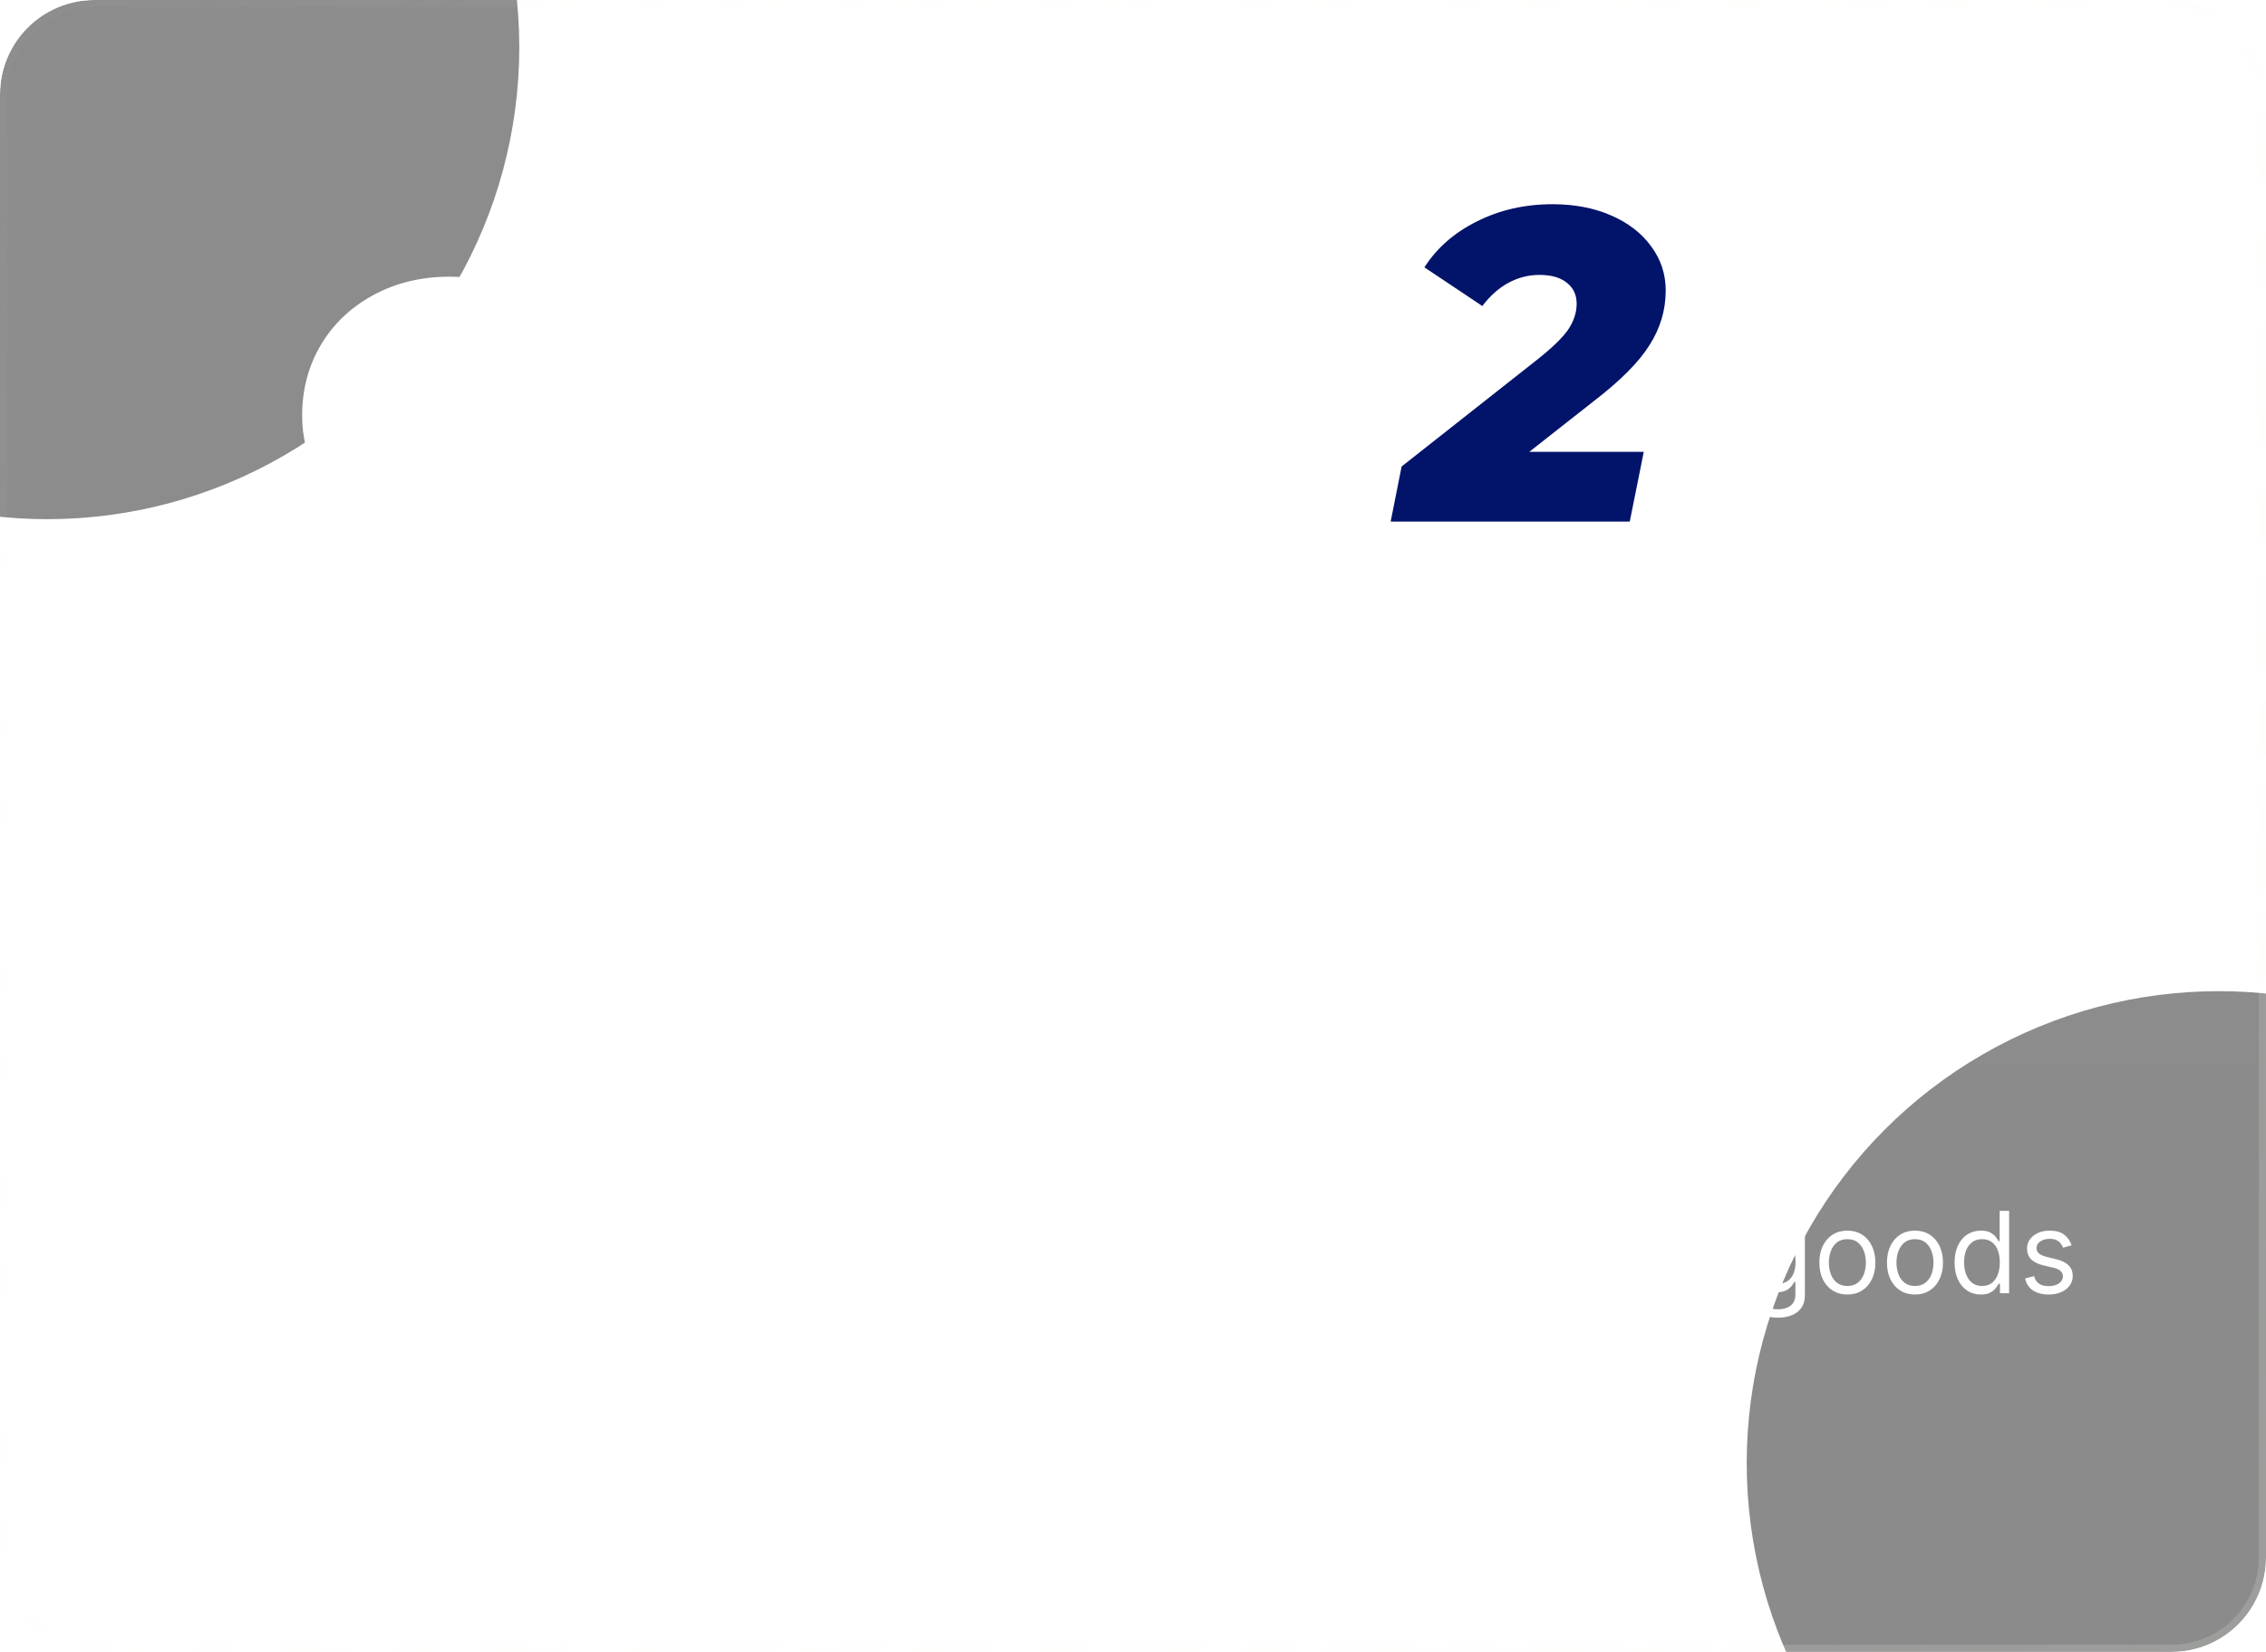
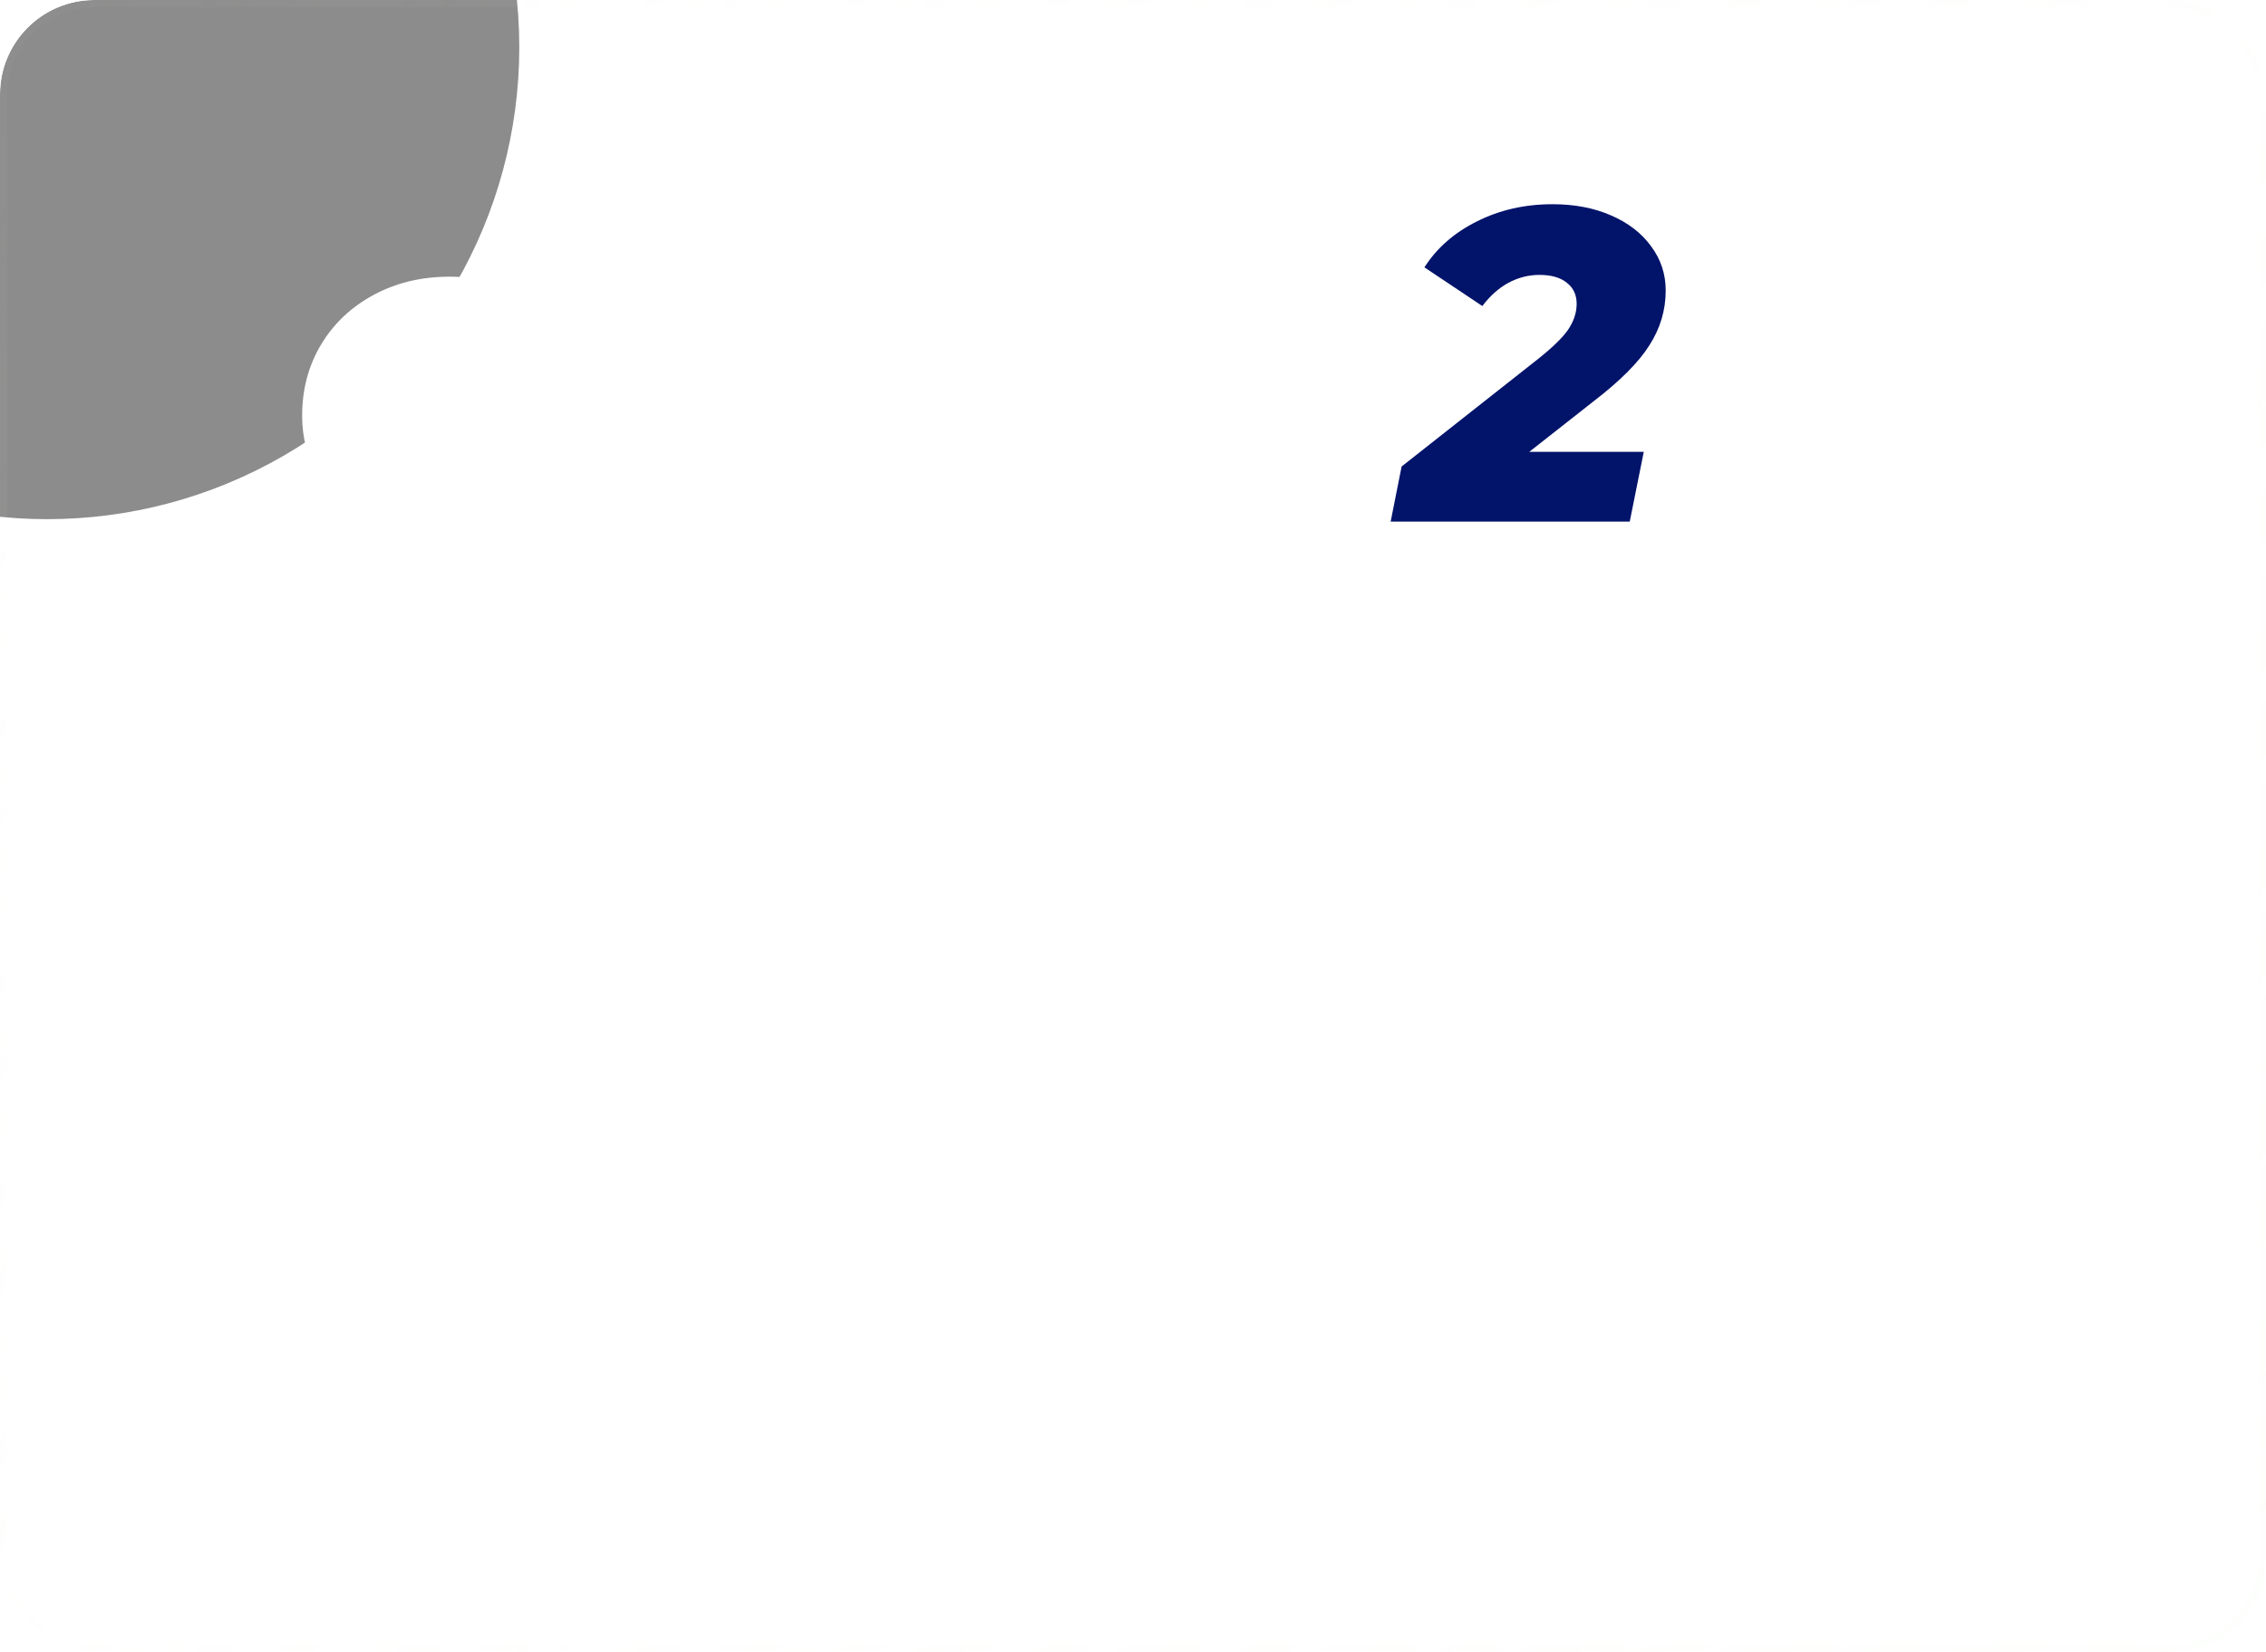
<svg xmlns="http://www.w3.org/2000/svg" width="240" height="175" viewBox="0 0 240 175" fill="none">
  <g clip-path="url(#clip0_743_167)">
    <g filter="url(#filter0_f_743_167)">
-       <circle cx="235" cy="155" r="50" fill="#8B8B8B" />
-     </g>
+       </g>
    <g filter="url(#filter1_f_743_167)">
      <circle cx="5" cy="5" r="50" fill="#8B8B8B" />
    </g>
    <g opacity="0.4" filter="url(#filter2_b_743_167)">
      <rect width="240" height="175" rx="10" fill="url(#paint0_linear_743_167)" />
      <rect x="0.381" y="0.381" width="239.238" height="174.238" rx="9.619" stroke="url(#paint1_linear_743_167)" stroke-width="0.762" />
    </g>
    <g clip-path="url(#clip1_743_167)">
      <path d="M45.288 55.684C42.625 55.684 40.286 55.213 38.273 54.272C36.29 53.298 34.741 51.932 33.626 50.174C32.542 48.416 32 46.375 32 44.052C32 41.258 32.666 38.746 33.998 36.517C35.33 34.287 37.188 32.529 39.574 31.242C41.959 29.955 44.638 29.311 47.612 29.311C50.461 29.311 52.924 29.923 54.999 31.148C57.075 32.341 58.592 34.036 59.553 36.234L52.026 39.86C51.096 37.6 49.47 36.469 47.147 36.469C45.35 36.469 43.864 37.129 42.687 38.447C41.54 39.766 40.967 41.462 40.967 43.534C40.967 45.041 41.386 46.25 42.222 47.16C43.089 48.039 44.313 48.479 45.892 48.479C47.069 48.479 48.107 48.212 49.005 47.678C49.904 47.144 50.678 46.297 51.329 45.135L57.787 49.091C56.579 51.163 54.875 52.78 52.676 53.942C50.508 55.103 48.045 55.684 45.288 55.684Z" fill="white" />
      <path d="M90.53 29.735L85.512 55.261H77.148L77.659 52.859C75.646 54.742 73.214 55.684 70.365 55.684C68.506 55.684 66.756 55.229 65.114 54.319C63.504 53.377 62.203 52.027 61.211 50.268C60.22 48.51 59.725 46.438 59.725 44.052C59.725 41.289 60.329 38.793 61.537 36.564C62.776 34.303 64.433 32.529 66.508 31.242C68.615 29.955 70.907 29.311 73.385 29.311C77.04 29.311 79.611 30.473 81.098 32.796L81.702 29.735H90.53ZM73.431 48.479C75.197 48.479 76.637 47.819 77.752 46.501C78.867 45.182 79.425 43.471 79.425 41.367C79.425 39.86 78.991 38.667 78.124 37.788C77.288 36.909 76.126 36.469 74.639 36.469C72.874 36.469 71.433 37.129 70.318 38.447C69.203 39.766 68.645 41.493 68.645 43.628C68.645 45.135 69.064 46.328 69.9 47.207C70.767 48.055 71.944 48.479 73.431 48.479Z" fill="white" />
      <path d="M101.046 55.684C98.877 55.684 96.787 55.449 94.773 54.978C92.791 54.507 91.242 53.91 90.127 53.188L93.333 46.925C94.479 47.647 95.842 48.228 97.422 48.667C99.001 49.075 100.55 49.279 102.068 49.279C104.763 49.279 106.11 48.667 106.11 47.443C106.11 46.94 105.785 46.579 105.134 46.359C104.515 46.108 103.508 45.873 102.114 45.653C100.256 45.308 98.723 44.947 97.515 44.57C96.338 44.162 95.3 43.487 94.402 42.545C93.503 41.603 93.054 40.284 93.054 38.589C93.054 35.638 94.293 33.361 96.771 31.76C99.28 30.127 102.517 29.311 106.482 29.311C108.278 29.311 110.013 29.499 111.686 29.876C113.358 30.222 114.814 30.708 116.053 31.336L112.94 37.6C110.834 36.312 108.34 35.669 105.46 35.669C104.097 35.669 103.075 35.857 102.393 36.234C101.743 36.579 101.417 37.035 101.417 37.6C101.417 38.102 101.727 38.479 102.347 38.73C102.997 38.95 104.05 39.201 105.506 39.484C107.303 39.798 108.79 40.159 109.967 40.567C111.175 40.975 112.212 41.65 113.08 42.592C113.978 43.534 114.427 44.821 114.427 46.454C114.427 49.405 113.173 51.681 110.664 53.282C108.155 54.884 104.949 55.684 101.046 55.684Z" fill="white" />
      <path d="M137.372 29.311C140.098 29.311 142.297 30.065 143.97 31.572C145.643 33.079 146.479 35.245 146.479 38.071C146.479 39.107 146.371 40.127 146.154 41.132L143.366 55.261H134.538L137.14 41.98C137.264 41.446 137.326 40.881 137.326 40.284C137.326 38.024 136.164 36.893 133.841 36.893C132.292 36.893 131.023 37.38 130.031 38.353C129.04 39.295 128.343 40.724 127.941 42.639L125.432 55.261H116.604L123.48 20.316H132.308L130.031 31.854C132.168 30.159 134.615 29.311 137.372 29.311Z" fill="white" />
      <path d="M161.971 47.866H174.098L172.611 55.26H147.289L148.45 49.42L162.668 38.212C164.31 36.925 165.44 35.841 166.06 34.962C166.679 34.052 166.989 33.126 166.989 32.184C166.989 31.242 166.648 30.504 165.967 29.97C165.285 29.405 164.31 29.122 163.04 29.122C161.894 29.122 160.794 29.405 159.741 29.97C158.719 30.535 157.805 31.352 156.999 32.419L150.866 28.322C152.167 26.281 154.01 24.664 156.395 23.471C158.812 22.247 161.491 21.634 164.434 21.634C166.757 21.634 168.817 22.027 170.613 22.812C172.441 23.597 173.866 24.695 174.888 26.108C175.91 27.49 176.421 29.044 176.421 30.771C176.421 32.843 175.848 34.774 174.702 36.563C173.587 38.353 171.62 40.331 168.801 42.497L161.971 47.866Z" fill="#02136A" />
      <path d="M208.001 29.735L202.983 55.26H194.62L195.131 52.623C194.047 53.659 192.823 54.428 191.46 54.931C190.128 55.433 188.75 55.684 187.325 55.684C184.568 55.684 182.369 54.931 180.727 53.424C179.116 51.917 178.311 49.766 178.311 46.972C178.311 45.935 178.42 44.884 178.636 43.816L181.424 29.735H190.252L187.65 42.968C187.526 43.565 187.464 44.146 187.464 44.711C187.464 46.94 188.595 48.055 190.856 48.055C192.374 48.055 193.628 47.584 194.62 46.642C195.611 45.669 196.292 44.24 196.664 42.356L199.173 29.735H208.001Z" fill="white" />
    </g>
    <path d="M97.108 105.29H94.983C94.922 104.941 94.811 104.633 94.648 104.364C94.485 104.091 94.282 103.86 94.04 103.67C93.797 103.481 93.521 103.339 93.21 103.244C92.903 103.146 92.572 103.097 92.216 103.097C91.583 103.097 91.023 103.256 90.534 103.574C90.046 103.888 89.663 104.35 89.386 104.96C89.11 105.566 88.972 106.307 88.972 107.182C88.972 108.072 89.11 108.822 89.386 109.432C89.667 110.038 90.049 110.496 90.534 110.807C91.023 111.114 91.581 111.267 92.21 111.267C92.559 111.267 92.885 111.222 93.188 111.131C93.494 111.036 93.769 110.898 94.011 110.716C94.258 110.534 94.464 110.311 94.631 110.045C94.801 109.78 94.919 109.477 94.983 109.136L97.108 109.148C97.028 109.701 96.856 110.22 96.591 110.705C96.329 111.189 95.987 111.617 95.562 111.989C95.138 112.356 94.642 112.644 94.074 112.852C93.506 113.057 92.875 113.159 92.182 113.159C91.159 113.159 90.246 112.922 89.443 112.449C88.64 111.975 88.008 111.292 87.546 110.398C87.083 109.504 86.852 108.432 86.852 107.182C86.852 105.928 87.085 104.856 87.551 103.966C88.017 103.072 88.651 102.388 89.454 101.915C90.258 101.441 91.167 101.205 92.182 101.205C92.829 101.205 93.432 101.295 93.989 101.477C94.546 101.659 95.042 101.926 95.477 102.278C95.913 102.627 96.271 103.055 96.551 103.562C96.835 104.066 97.021 104.642 97.108 105.29ZM100.392 113H98.142L102.239 101.364H104.841L108.943 113H106.693L103.585 103.75H103.494L100.392 113ZM100.466 108.438H106.602V110.131H100.466V108.438ZM116.612 104.562C116.559 104.066 116.336 103.68 115.942 103.403C115.552 103.127 115.044 102.989 114.419 102.989C113.98 102.989 113.603 103.055 113.288 103.188C112.974 103.32 112.733 103.5 112.567 103.727C112.4 103.955 112.315 104.214 112.311 104.506C112.311 104.748 112.366 104.958 112.476 105.136C112.589 105.314 112.743 105.466 112.936 105.591C113.129 105.712 113.343 105.814 113.578 105.898C113.813 105.981 114.05 106.051 114.288 106.108L115.379 106.381C115.819 106.483 116.241 106.621 116.646 106.795C117.055 106.97 117.421 107.189 117.743 107.455C118.069 107.72 118.326 108.04 118.516 108.415C118.705 108.79 118.8 109.229 118.8 109.733C118.8 110.415 118.625 111.015 118.277 111.534C117.929 112.049 117.425 112.453 116.766 112.744C116.11 113.032 115.317 113.176 114.385 113.176C113.48 113.176 112.694 113.036 112.027 112.756C111.364 112.475 110.845 112.066 110.47 111.528C110.099 110.991 109.898 110.335 109.868 109.562H111.942C111.972 109.968 112.097 110.305 112.317 110.574C112.536 110.843 112.822 111.044 113.175 111.176C113.531 111.309 113.929 111.375 114.368 111.375C114.826 111.375 115.228 111.307 115.572 111.17C115.921 111.03 116.194 110.837 116.391 110.591C116.588 110.341 116.688 110.049 116.692 109.716C116.688 109.413 116.599 109.163 116.425 108.966C116.25 108.765 116.006 108.598 115.692 108.466C115.381 108.33 115.018 108.208 114.601 108.102L113.277 107.761C112.319 107.515 111.561 107.142 111.004 106.642C110.451 106.138 110.175 105.47 110.175 104.636C110.175 103.951 110.36 103.35 110.732 102.835C111.107 102.32 111.616 101.92 112.26 101.636C112.904 101.348 113.633 101.205 114.447 101.205C115.273 101.205 115.997 101.348 116.618 101.636C117.243 101.92 117.733 102.316 118.089 102.824C118.446 103.328 118.629 103.907 118.641 104.562H116.612ZM120.679 113V101.364H122.787V106.29H128.179V101.364H130.293V113H128.179V108.057H122.787V113H120.679ZM132.472 113V111.477L136.511 107.517C136.898 107.127 137.22 106.78 137.477 106.477C137.735 106.174 137.928 105.881 138.057 105.597C138.186 105.312 138.25 105.009 138.25 104.688C138.25 104.32 138.167 104.006 138 103.744C137.833 103.479 137.604 103.275 137.312 103.131C137.021 102.987 136.689 102.915 136.318 102.915C135.936 102.915 135.6 102.994 135.312 103.153C135.025 103.309 134.801 103.53 134.642 103.818C134.487 104.106 134.409 104.449 134.409 104.847H132.403C132.403 104.108 132.572 103.466 132.909 102.92C133.246 102.375 133.71 101.953 134.301 101.653C134.896 101.354 135.578 101.205 136.347 101.205C137.127 101.205 137.813 101.35 138.403 101.642C138.994 101.934 139.453 102.333 139.778 102.841C140.108 103.348 140.273 103.928 140.273 104.58C140.273 105.015 140.189 105.443 140.023 105.864C139.856 106.284 139.563 106.75 139.142 107.261C138.725 107.773 138.14 108.392 137.386 109.119L135.381 111.159V111.239H140.449V113H132.472ZM149.858 101.364H151.966V108.966C151.966 109.799 151.769 110.532 151.375 111.165C150.985 111.797 150.436 112.292 149.727 112.648C149.019 113 148.191 113.176 147.244 113.176C146.294 113.176 145.464 113 144.756 112.648C144.047 112.292 143.498 111.797 143.108 111.165C142.718 110.532 142.523 109.799 142.523 108.966V101.364H144.631V108.79C144.631 109.275 144.737 109.706 144.949 110.085C145.165 110.464 145.468 110.761 145.858 110.977C146.248 111.189 146.71 111.295 147.244 111.295C147.778 111.295 148.241 111.189 148.631 110.977C149.025 110.761 149.328 110.464 149.54 110.085C149.752 109.706 149.858 109.275 149.858 108.79V101.364Z" fill="white" />
    <path d="M21.989 128.273V137H20.932V128.273H21.989ZM24.977 133.062V137H23.971V130.455H24.943V131.477H25.028C25.181 131.145 25.414 130.878 25.727 130.676C26.039 130.472 26.443 130.369 26.937 130.369C27.38 130.369 27.768 130.46 28.101 130.642C28.433 130.821 28.691 131.094 28.876 131.46C29.061 131.824 29.153 132.284 29.153 132.841V137H28.147V132.909C28.147 132.395 28.014 131.994 27.747 131.707C27.48 131.418 27.113 131.273 26.647 131.273C26.326 131.273 26.039 131.342 25.787 131.482C25.537 131.621 25.339 131.824 25.194 132.091C25.049 132.358 24.977 132.682 24.977 133.062ZM33.837 130.455V131.307H30.445V130.455H33.837ZM31.434 128.886H32.44V135.125C32.44 135.409 32.481 135.622 32.563 135.764C32.648 135.903 32.756 135.997 32.887 136.045C33.021 136.091 33.161 136.114 33.309 136.114C33.42 136.114 33.511 136.108 33.582 136.097C33.653 136.082 33.709 136.071 33.752 136.062L33.957 136.966C33.889 136.991 33.793 137.017 33.671 137.043C33.549 137.071 33.394 137.085 33.207 137.085C32.923 137.085 32.644 137.024 32.371 136.902C32.102 136.78 31.877 136.594 31.698 136.344C31.522 136.094 31.434 135.778 31.434 135.398V128.886ZM38.024 137.136C37.394 137.136 36.849 136.997 36.392 136.719C35.938 136.438 35.587 136.045 35.34 135.543C35.095 135.037 34.973 134.449 34.973 133.778C34.973 133.108 35.095 132.517 35.34 132.006C35.587 131.491 35.93 131.091 36.371 130.804C36.814 130.514 37.331 130.369 37.922 130.369C38.263 130.369 38.599 130.426 38.932 130.54C39.264 130.653 39.567 130.838 39.84 131.094C40.112 131.347 40.33 131.682 40.492 132.099C40.653 132.517 40.734 133.031 40.734 133.642V134.068H35.689V133.199H39.712C39.712 132.83 39.638 132.5 39.49 132.21C39.345 131.92 39.138 131.692 38.868 131.524C38.601 131.357 38.285 131.273 37.922 131.273C37.521 131.273 37.175 131.372 36.882 131.571C36.592 131.767 36.369 132.023 36.213 132.338C36.057 132.653 35.979 132.991 35.979 133.352V133.932C35.979 134.426 36.064 134.845 36.234 135.189C36.408 135.53 36.648 135.79 36.955 135.969C37.261 136.145 37.618 136.233 38.024 136.233C38.288 136.233 38.527 136.196 38.74 136.122C38.956 136.045 39.142 135.932 39.298 135.781C39.455 135.628 39.575 135.437 39.66 135.21L40.632 135.483C40.53 135.812 40.358 136.102 40.117 136.352C39.875 136.599 39.577 136.793 39.222 136.932C38.867 137.068 38.467 137.136 38.024 137.136ZM42.264 137V130.455H43.236V131.443H43.304C43.423 131.119 43.639 130.857 43.952 130.655C44.264 130.453 44.617 130.352 45.008 130.352C45.082 130.352 45.175 130.354 45.285 130.357C45.396 130.359 45.48 130.364 45.537 130.369V131.392C45.503 131.384 45.425 131.371 45.303 131.354C45.183 131.334 45.057 131.324 44.923 131.324C44.605 131.324 44.321 131.391 44.071 131.524C43.824 131.655 43.628 131.837 43.483 132.07C43.341 132.3 43.27 132.562 43.27 132.858V137H42.264ZM49.274 137.136C48.644 137.136 48.099 136.997 47.642 136.719C47.188 136.438 46.837 136.045 46.59 135.543C46.345 135.037 46.223 134.449 46.223 133.778C46.223 133.108 46.345 132.517 46.59 132.006C46.837 131.491 47.18 131.091 47.621 130.804C48.064 130.514 48.581 130.369 49.172 130.369C49.513 130.369 49.849 130.426 50.182 130.54C50.514 130.653 50.817 130.838 51.09 131.094C51.362 131.347 51.58 131.682 51.742 132.099C51.903 132.517 51.984 133.031 51.984 133.642V134.068H46.939V133.199H50.962C50.962 132.83 50.888 132.5 50.74 132.21C50.595 131.92 50.388 131.692 50.118 131.524C49.851 131.357 49.535 131.273 49.172 131.273C48.771 131.273 48.425 131.372 48.132 131.571C47.842 131.767 47.619 132.023 47.463 132.338C47.307 132.653 47.229 132.991 47.229 133.352V133.932C47.229 134.426 47.314 134.845 47.484 135.189C47.658 135.53 47.898 135.79 48.205 135.969C48.511 136.145 48.868 136.233 49.274 136.233C49.538 136.233 49.777 136.196 49.99 136.122C50.206 136.045 50.392 135.932 50.548 135.781C50.705 135.628 50.825 135.437 50.91 135.21L51.882 135.483C51.78 135.812 51.608 136.102 51.367 136.352C51.125 136.599 50.827 136.793 50.472 136.932C50.117 137.068 49.717 137.136 49.274 137.136ZM58.151 131.92L57.247 132.176C57.19 132.026 57.106 131.879 56.996 131.737C56.888 131.592 56.74 131.473 56.553 131.379C56.365 131.286 56.125 131.239 55.832 131.239C55.432 131.239 55.098 131.331 54.831 131.516C54.567 131.697 54.435 131.929 54.435 132.21C54.435 132.46 54.526 132.658 54.707 132.803C54.889 132.947 55.173 133.068 55.56 133.165L56.531 133.403C57.117 133.545 57.553 133.763 57.84 134.055C58.126 134.345 58.27 134.719 58.27 135.176C58.27 135.551 58.162 135.886 57.946 136.182C57.733 136.477 57.435 136.71 57.051 136.881C56.668 137.051 56.222 137.136 55.713 137.136C55.045 137.136 54.493 136.991 54.055 136.702C53.618 136.412 53.341 135.989 53.224 135.432L54.179 135.193C54.27 135.545 54.442 135.81 54.695 135.986C54.95 136.162 55.284 136.25 55.696 136.25C56.165 136.25 56.537 136.151 56.812 135.952C57.091 135.75 57.23 135.509 57.23 135.227C57.23 135 57.151 134.81 56.992 134.656C56.832 134.5 56.588 134.384 56.258 134.307L55.168 134.051C54.568 133.909 54.128 133.689 53.847 133.391C53.568 133.089 53.429 132.713 53.429 132.261C53.429 131.892 53.533 131.565 53.74 131.281C53.95 130.997 54.236 130.774 54.597 130.612C54.96 130.45 55.372 130.369 55.832 130.369C56.48 130.369 56.989 130.511 57.358 130.795C57.73 131.08 57.994 131.455 58.151 131.92ZM62.63 130.455V131.307H59.238V130.455H62.63ZM60.227 128.886H61.233V135.125C61.233 135.409 61.274 135.622 61.356 135.764C61.441 135.903 61.549 135.997 61.68 136.045C61.814 136.091 61.954 136.114 62.102 136.114C62.213 136.114 62.304 136.108 62.375 136.097C62.446 136.082 62.502 136.071 62.545 136.062L62.75 136.966C62.681 136.991 62.586 137.017 62.464 137.043C62.342 137.071 62.187 137.085 62 137.085C61.716 137.085 61.437 137.024 61.164 136.902C60.895 136.78 60.67 136.594 60.491 136.344C60.315 136.094 60.227 135.778 60.227 135.398V128.886ZM67.659 132.79V133.727H63.841V132.79H67.659ZM72.343 130.455V131.307H68.815V130.455H72.343ZM69.871 137V129.551C69.871 129.176 69.96 128.864 70.136 128.614C70.312 128.364 70.54 128.176 70.822 128.051C71.103 127.926 71.4 127.864 71.712 127.864C71.96 127.864 72.161 127.884 72.317 127.923C72.474 127.963 72.59 128 72.667 128.034L72.377 128.903C72.326 128.886 72.255 128.865 72.164 128.839C72.076 128.814 71.96 128.801 71.815 128.801C71.482 128.801 71.242 128.885 71.094 129.053C70.95 129.22 70.877 129.466 70.877 129.79V137H69.871ZM73.752 137V130.455H74.724V131.443H74.792C74.912 131.119 75.127 130.857 75.44 130.655C75.752 130.453 76.105 130.352 76.497 130.352C76.571 130.352 76.663 130.354 76.774 130.357C76.885 130.359 76.968 130.364 77.025 130.369V131.392C76.991 131.384 76.913 131.371 76.791 131.354C76.671 131.334 76.545 131.324 76.412 131.324C76.093 131.324 75.809 131.391 75.559 131.524C75.312 131.655 75.116 131.837 74.971 132.07C74.829 132.3 74.758 132.562 74.758 132.858V137H73.752ZM80.762 137.136C80.132 137.136 79.588 136.997 79.13 136.719C78.676 136.438 78.325 136.045 78.078 135.543C77.834 135.037 77.711 134.449 77.711 133.778C77.711 133.108 77.834 132.517 78.078 132.006C78.325 131.491 78.669 131.091 79.109 130.804C79.552 130.514 80.069 130.369 80.66 130.369C81.001 130.369 81.338 130.426 81.67 130.54C82.002 130.653 82.305 130.838 82.578 131.094C82.85 131.347 83.068 131.682 83.23 132.099C83.392 132.517 83.473 133.031 83.473 133.642V134.068H78.427V133.199H82.45C82.45 132.83 82.376 132.5 82.228 132.21C82.084 131.92 81.876 131.692 81.606 131.524C81.339 131.357 81.024 131.273 80.66 131.273C80.26 131.273 79.913 131.372 79.62 131.571C79.331 131.767 79.108 132.023 78.951 132.338C78.795 132.653 78.717 132.991 78.717 133.352V133.932C78.717 134.426 78.802 134.845 78.973 135.189C79.146 135.53 79.386 135.79 79.693 135.969C80 136.145 80.356 136.233 80.762 136.233C81.027 136.233 81.265 136.196 81.478 136.122C81.694 136.045 81.88 135.932 82.037 135.781C82.193 135.628 82.314 135.437 82.399 135.21L83.37 135.483C83.268 135.812 83.096 136.102 82.855 136.352C82.613 136.599 82.315 136.793 81.96 136.932C81.605 137.068 81.206 137.136 80.762 137.136ZM87.747 137.136C87.116 137.136 86.572 136.997 86.115 136.719C85.66 136.438 85.309 136.045 85.062 135.543C84.818 135.037 84.696 134.449 84.696 133.778C84.696 133.108 84.818 132.517 85.062 132.006C85.309 131.491 85.653 131.091 86.093 130.804C86.537 130.514 87.054 130.369 87.644 130.369C87.985 130.369 88.322 130.426 88.654 130.54C88.987 130.653 89.289 130.838 89.562 131.094C89.835 131.347 90.052 131.682 90.214 132.099C90.376 132.517 90.457 133.031 90.457 133.642V134.068H85.412V133.199H89.434C89.434 132.83 89.36 132.5 89.213 132.21C89.068 131.92 88.86 131.692 88.591 131.524C88.323 131.357 88.008 131.273 87.644 131.273C87.244 131.273 86.897 131.372 86.605 131.571C86.315 131.767 86.092 132.023 85.936 132.338C85.779 132.653 85.701 132.991 85.701 133.352V133.932C85.701 134.426 85.787 134.845 85.957 135.189C86.13 135.53 86.37 135.79 86.677 135.969C86.984 136.145 87.341 136.233 87.747 136.233C88.011 136.233 88.25 136.196 88.463 136.122C88.679 136.045 88.865 135.932 89.021 135.781C89.177 135.628 89.298 135.437 89.383 135.21L90.355 135.483C90.252 135.812 90.081 136.102 89.839 136.352C89.598 136.599 89.299 136.793 88.944 136.932C88.589 137.068 88.19 137.136 87.747 137.136ZM95.362 137V130.455H96.368V137H95.362ZM95.873 129.364C95.677 129.364 95.508 129.297 95.366 129.163C95.227 129.03 95.157 128.869 95.157 128.682C95.157 128.494 95.227 128.334 95.366 128.2C95.508 128.067 95.677 128 95.873 128C96.069 128 96.237 128.067 96.376 128.2C96.518 128.334 96.589 128.494 96.589 128.682C96.589 128.869 96.518 129.03 96.376 129.163C96.237 129.297 96.069 129.364 95.873 129.364ZM99.215 133.062V137H98.21V130.455H99.181V131.477H99.266C99.42 131.145 99.653 130.878 99.965 130.676C100.278 130.472 100.681 130.369 101.175 130.369C101.619 130.369 102.006 130.46 102.339 130.642C102.671 130.821 102.93 131.094 103.114 131.46C103.299 131.824 103.391 132.284 103.391 132.841V137H102.386V132.909C102.386 132.395 102.252 131.994 101.985 131.707C101.718 131.418 101.352 131.273 100.886 131.273C100.565 131.273 100.278 131.342 100.025 131.482C99.775 131.621 99.577 131.824 99.433 132.091C99.288 132.358 99.215 132.682 99.215 133.062ZM109.865 131.92L108.962 132.176C108.905 132.026 108.821 131.879 108.711 131.737C108.603 131.592 108.455 131.473 108.267 131.379C108.08 131.286 107.84 131.239 107.547 131.239C107.147 131.239 106.813 131.331 106.546 131.516C106.282 131.697 106.15 131.929 106.15 132.21C106.15 132.46 106.24 132.658 106.422 132.803C106.604 132.947 106.888 133.068 107.275 133.165L108.246 133.403C108.831 133.545 109.267 133.763 109.554 134.055C109.841 134.345 109.985 134.719 109.985 135.176C109.985 135.551 109.877 135.886 109.661 136.182C109.448 136.477 109.15 136.71 108.766 136.881C108.382 137.051 107.936 137.136 107.428 137.136C106.76 137.136 106.208 136.991 105.77 136.702C105.333 136.412 105.056 135.989 104.939 135.432L105.894 135.193C105.985 135.545 106.157 135.81 106.409 135.986C106.665 136.162 106.999 136.25 107.411 136.25C107.88 136.25 108.252 136.151 108.527 135.952C108.806 135.75 108.945 135.509 108.945 135.227C108.945 135 108.865 134.81 108.706 134.656C108.547 134.5 108.303 134.384 107.973 134.307L106.882 134.051C106.283 133.909 105.843 133.689 105.561 133.391C105.283 133.089 105.144 132.713 105.144 132.261C105.144 131.892 105.248 131.565 105.455 131.281C105.665 130.997 105.951 130.774 106.311 130.612C106.675 130.45 107.087 130.369 107.547 130.369C108.195 130.369 108.703 130.511 109.073 130.795C109.445 131.08 109.709 131.455 109.865 131.92ZM114.345 130.455V131.307H110.953V130.455H114.345ZM111.942 128.886H112.947V135.125C112.947 135.409 112.989 135.622 113.071 135.764C113.156 135.903 113.264 135.997 113.395 136.045C113.528 136.091 113.669 136.114 113.817 136.114C113.928 136.114 114.018 136.108 114.089 136.097C114.161 136.082 114.217 136.071 114.26 136.062L114.464 136.966C114.396 136.991 114.301 137.017 114.179 137.043C114.057 137.071 113.902 137.085 113.714 137.085C113.43 137.085 113.152 137.024 112.879 136.902C112.609 136.78 112.385 136.594 112.206 136.344C112.03 136.094 111.942 135.778 111.942 135.398V128.886ZM117.784 137.153C117.369 137.153 116.993 137.075 116.655 136.919C116.317 136.76 116.048 136.531 115.849 136.233C115.651 135.932 115.551 135.568 115.551 135.142C115.551 134.767 115.625 134.463 115.773 134.23C115.92 133.994 116.118 133.81 116.365 133.676C116.612 133.543 116.885 133.443 117.183 133.378C117.484 133.31 117.787 133.256 118.091 133.216C118.489 133.165 118.811 133.126 119.058 133.101C119.308 133.072 119.49 133.026 119.604 132.96C119.72 132.895 119.778 132.781 119.778 132.619V132.585C119.778 132.165 119.663 131.838 119.433 131.605C119.206 131.372 118.861 131.256 118.398 131.256C117.918 131.256 117.541 131.361 117.268 131.571C116.996 131.781 116.804 132.006 116.693 132.244L115.739 131.903C115.909 131.506 116.136 131.196 116.42 130.974C116.707 130.75 117.02 130.594 117.358 130.506C117.699 130.415 118.034 130.369 118.364 130.369C118.574 130.369 118.815 130.395 119.088 130.446C119.364 130.494 119.629 130.595 119.885 130.749C120.143 130.902 120.358 131.134 120.528 131.443C120.699 131.753 120.784 132.168 120.784 132.688V137H119.778V136.114H119.727C119.659 136.256 119.545 136.408 119.386 136.57C119.227 136.732 119.016 136.869 118.751 136.983C118.487 137.097 118.165 137.153 117.784 137.153ZM117.938 136.25C118.335 136.25 118.67 136.172 118.943 136.016C119.219 135.859 119.426 135.658 119.565 135.411C119.707 135.163 119.778 134.903 119.778 134.631V133.71C119.736 133.761 119.642 133.808 119.497 133.851C119.355 133.891 119.19 133.926 119.003 133.957C118.818 133.986 118.638 134.011 118.462 134.034C118.288 134.054 118.148 134.071 118.04 134.085C117.778 134.119 117.534 134.175 117.307 134.251C117.082 134.325 116.901 134.437 116.761 134.588C116.625 134.736 116.557 134.937 116.557 135.193C116.557 135.543 116.686 135.807 116.945 135.986C117.206 136.162 117.537 136.25 117.938 136.25ZM123.625 128.273V137H122.62V128.273H123.625ZM126.473 128.273V137H125.467V128.273H126.473ZM128.315 137V130.455H129.287V131.477H129.372C129.508 131.128 129.728 130.857 130.032 130.663C130.336 130.467 130.701 130.369 131.127 130.369C131.559 130.369 131.919 130.467 132.206 130.663C132.495 130.857 132.721 131.128 132.883 131.477H132.951C133.119 131.139 133.37 130.871 133.706 130.672C134.041 130.47 134.443 130.369 134.912 130.369C135.497 130.369 135.975 130.553 136.348 130.919C136.72 131.283 136.906 131.849 136.906 132.619V137H135.9V132.619C135.9 132.136 135.768 131.791 135.504 131.584C135.24 131.376 134.929 131.273 134.571 131.273C134.11 131.273 133.754 131.412 133.501 131.69C133.248 131.966 133.122 132.315 133.122 132.739V137H132.099V132.517C132.099 132.145 131.978 131.845 131.737 131.618C131.495 131.388 131.184 131.273 130.804 131.273C130.542 131.273 130.298 131.342 130.071 131.482C129.846 131.621 129.664 131.814 129.525 132.061C129.389 132.305 129.321 132.588 129.321 132.909V137H128.315ZM141.489 137.136C140.858 137.136 140.314 136.997 139.857 136.719C139.402 136.438 139.051 136.045 138.804 135.543C138.56 135.037 138.438 134.449 138.438 133.778C138.438 133.108 138.56 132.517 138.804 132.006C139.051 131.491 139.395 131.091 139.836 130.804C140.279 130.514 140.796 130.369 141.387 130.369C141.728 130.369 142.064 130.426 142.397 130.54C142.729 130.653 143.032 130.838 143.304 131.094C143.577 131.347 143.794 131.682 143.956 132.099C144.118 132.517 144.199 133.031 144.199 133.642V134.068H139.154V133.199H143.176C143.176 132.83 143.103 132.5 142.955 132.21C142.81 131.92 142.603 131.692 142.333 131.524C142.066 131.357 141.75 131.273 141.387 131.273C140.986 131.273 140.64 131.372 140.347 131.571C140.057 131.767 139.834 132.023 139.678 132.338C139.522 132.653 139.444 132.991 139.444 133.352V133.932C139.444 134.426 139.529 134.845 139.699 135.189C139.873 135.53 140.113 135.79 140.419 135.969C140.726 136.145 141.083 136.233 141.489 136.233C141.753 136.233 141.992 136.196 142.205 136.122C142.421 136.045 142.607 135.932 142.763 135.781C142.919 135.628 143.04 135.437 143.125 135.21L144.097 135.483C143.995 135.812 143.823 136.102 143.581 136.352C143.34 136.599 143.042 136.793 142.686 136.932C142.331 137.068 141.932 137.136 141.489 137.136ZM146.735 133.062V137H145.729V130.455H146.701V131.477H146.786C146.939 131.145 147.172 130.878 147.485 130.676C147.797 130.472 148.201 130.369 148.695 130.369C149.138 130.369 149.526 130.46 149.858 130.642C150.191 130.821 150.449 131.094 150.634 131.46C150.819 131.824 150.911 132.284 150.911 132.841V137H149.905V132.909C149.905 132.395 149.772 131.994 149.505 131.707C149.238 131.418 148.871 131.273 148.405 131.273C148.084 131.273 147.797 131.342 147.544 131.482C147.294 131.621 147.097 131.824 146.952 132.091C146.807 132.358 146.735 132.682 146.735 133.062ZM155.595 130.455V131.307H152.203V130.455H155.595ZM153.192 128.886H154.197V135.125C154.197 135.409 154.239 135.622 154.321 135.764C154.406 135.903 154.514 135.997 154.645 136.045C154.778 136.091 154.919 136.114 155.067 136.114C155.178 136.114 155.268 136.108 155.339 136.097C155.411 136.082 155.467 136.071 155.51 136.062L155.714 136.966C155.646 136.991 155.551 137.017 155.429 137.043C155.307 137.071 155.152 137.085 154.964 137.085C154.68 137.085 154.402 137.024 154.129 136.902C153.859 136.78 153.635 136.594 153.456 136.344C153.28 136.094 153.192 135.778 153.192 135.398V128.886ZM161.627 131.92L160.724 132.176C160.667 132.026 160.583 131.879 160.472 131.737C160.364 131.592 160.217 131.473 160.029 131.379C159.842 131.286 159.602 131.239 159.309 131.239C158.908 131.239 158.575 131.331 158.308 131.516C158.043 131.697 157.911 131.929 157.911 132.21C157.911 132.46 158.002 132.658 158.184 132.803C158.366 132.947 158.65 133.068 159.036 133.165L160.008 133.403C160.593 133.545 161.029 133.763 161.316 134.055C161.603 134.345 161.746 134.719 161.746 135.176C161.746 135.551 161.638 135.886 161.423 136.182C161.21 136.477 160.911 136.71 160.528 136.881C160.144 137.051 159.698 137.136 159.19 137.136C158.522 137.136 157.969 136.991 157.532 136.702C157.094 136.412 156.817 135.989 156.701 135.432L157.656 135.193C157.746 135.545 157.918 135.81 158.171 135.986C158.427 136.162 158.761 136.25 159.173 136.25C159.641 136.25 160.013 136.151 160.289 135.952C160.567 135.75 160.707 135.509 160.707 135.227C160.707 135 160.627 134.81 160.468 134.656C160.309 134.5 160.065 134.384 159.735 134.307L158.644 134.051C158.045 133.909 157.604 133.689 157.323 133.391C157.045 133.089 156.906 132.713 156.906 132.261C156.906 131.892 157.009 131.565 157.217 131.281C157.427 130.997 157.712 130.774 158.073 130.612C158.437 130.45 158.849 130.369 159.309 130.369C159.957 130.369 160.465 130.511 160.835 130.795C161.207 131.08 161.471 131.455 161.627 131.92ZM169.55 130.455V131.307H166.022V130.455H169.55ZM167.078 137V129.551C167.078 129.176 167.167 128.864 167.343 128.614C167.519 128.364 167.748 128.176 168.029 128.051C168.31 127.926 168.607 127.864 168.919 127.864C169.167 127.864 169.368 127.884 169.525 127.923C169.681 127.963 169.797 128 169.874 128.034L169.584 128.903C169.533 128.886 169.462 128.865 169.371 128.839C169.283 128.814 169.167 128.801 169.022 128.801C168.689 128.801 168.449 128.885 168.301 129.053C168.157 129.22 168.084 129.466 168.084 129.79V137H167.078ZM173.349 137.136C172.758 137.136 172.24 136.996 171.794 136.714C171.35 136.433 171.004 136.04 170.754 135.534C170.507 135.028 170.383 134.437 170.383 133.761C170.383 133.08 170.507 132.484 170.754 131.976C171.004 131.467 171.35 131.072 171.794 130.791C172.24 130.51 172.758 130.369 173.349 130.369C173.94 130.369 174.457 130.51 174.9 130.791C175.346 131.072 175.693 131.467 175.94 131.976C176.19 132.484 176.315 133.08 176.315 133.761C176.315 134.437 176.19 135.028 175.94 135.534C175.693 136.04 175.346 136.433 174.9 136.714C174.457 136.996 173.94 137.136 173.349 137.136ZM173.349 136.233C173.798 136.233 174.167 136.118 174.457 135.888C174.747 135.658 174.961 135.355 175.1 134.98C175.24 134.605 175.309 134.199 175.309 133.761C175.309 133.324 175.24 132.916 175.1 132.538C174.961 132.161 174.747 131.855 174.457 131.622C174.167 131.389 173.798 131.273 173.349 131.273C172.9 131.273 172.531 131.389 172.241 131.622C171.951 131.855 171.737 132.161 171.598 132.538C171.458 132.916 171.389 133.324 171.389 133.761C171.389 134.199 171.458 134.605 171.598 134.98C171.737 135.355 171.951 135.658 172.241 135.888C172.531 136.118 172.9 136.233 173.349 136.233ZM177.85 137V130.455H178.822V131.443H178.89C179.009 131.119 179.225 130.857 179.538 130.655C179.85 130.453 180.202 130.352 180.594 130.352C180.668 130.352 180.761 130.354 180.871 130.357C180.982 130.359 181.066 130.364 181.123 130.369V131.392C181.089 131.384 181.011 131.371 180.888 131.354C180.769 131.334 180.643 131.324 180.509 131.324C180.191 131.324 179.907 131.391 179.657 131.524C179.41 131.655 179.214 131.837 179.069 132.07C178.927 132.3 178.856 132.562 178.856 132.858V137H177.85ZM188.332 139.591C187.846 139.591 187.429 139.528 187.079 139.403C186.73 139.281 186.439 139.119 186.206 138.918C185.975 138.719 185.792 138.506 185.656 138.278L186.457 137.716C186.548 137.835 186.663 137.972 186.802 138.125C186.941 138.281 187.132 138.416 187.373 138.53C187.618 138.646 187.937 138.705 188.332 138.705C188.86 138.705 189.297 138.577 189.64 138.321C189.984 138.065 190.156 137.665 190.156 137.119V135.79H190.071C189.997 135.909 189.892 136.057 189.755 136.233C189.622 136.406 189.429 136.561 189.176 136.697C188.926 136.831 188.588 136.898 188.162 136.898C187.633 136.898 187.159 136.773 186.738 136.523C186.321 136.273 185.99 135.909 185.745 135.432C185.504 134.955 185.383 134.375 185.383 133.693C185.383 133.023 185.501 132.439 185.737 131.942C185.973 131.442 186.301 131.055 186.721 130.783C187.142 130.507 187.627 130.369 188.179 130.369C188.605 130.369 188.943 130.44 189.193 130.582C189.446 130.722 189.639 130.881 189.772 131.06C189.909 131.236 190.014 131.381 190.088 131.494H190.19V130.455H191.162V137.188C191.162 137.75 191.034 138.207 190.778 138.56C190.525 138.915 190.184 139.175 189.755 139.339C189.329 139.507 188.855 139.591 188.332 139.591ZM188.298 135.994C188.701 135.994 189.042 135.902 189.321 135.717C189.599 135.533 189.811 135.267 189.956 134.92C190.1 134.574 190.173 134.159 190.173 133.676C190.173 133.205 190.102 132.788 189.96 132.428C189.818 132.067 189.608 131.784 189.329 131.58C189.051 131.375 188.707 131.273 188.298 131.273C187.872 131.273 187.517 131.381 187.233 131.597C186.951 131.812 186.74 132.102 186.598 132.466C186.458 132.83 186.389 133.233 186.389 133.676C186.389 134.131 186.46 134.533 186.602 134.882C186.747 135.229 186.96 135.501 187.241 135.7C187.525 135.896 187.877 135.994 188.298 135.994ZM195.662 137.136C195.071 137.136 194.552 136.996 194.106 136.714C193.663 136.433 193.316 136.04 193.066 135.534C192.819 135.028 192.696 134.437 192.696 133.761C192.696 133.08 192.819 132.484 193.066 131.976C193.316 131.467 193.663 131.072 194.106 130.791C194.552 130.51 195.071 130.369 195.662 130.369C196.252 130.369 196.77 130.51 197.213 130.791C197.659 131.072 198.005 131.467 198.252 131.976C198.502 132.484 198.627 133.08 198.627 133.761C198.627 134.437 198.502 135.028 198.252 135.534C198.005 136.04 197.659 136.433 197.213 136.714C196.77 136.996 196.252 137.136 195.662 137.136ZM195.662 136.233C196.11 136.233 196.48 136.118 196.77 135.888C197.059 135.658 197.274 135.355 197.413 134.98C197.552 134.605 197.622 134.199 197.622 133.761C197.622 133.324 197.552 132.916 197.413 132.538C197.274 132.161 197.059 131.855 196.77 131.622C196.48 131.389 196.11 131.273 195.662 131.273C195.213 131.273 194.843 131.389 194.554 131.622C194.264 131.855 194.049 132.161 193.91 132.538C193.771 132.916 193.701 133.324 193.701 133.761C193.701 134.199 193.771 134.605 193.91 134.98C194.049 135.355 194.264 135.658 194.554 135.888C194.843 136.118 195.213 136.233 195.662 136.233ZM202.822 137.136C202.231 137.136 201.712 136.996 201.266 136.714C200.823 136.433 200.477 136.04 200.227 135.534C199.979 135.028 199.856 134.437 199.856 133.761C199.856 133.08 199.979 132.484 200.227 131.976C200.477 131.467 200.823 131.072 201.266 130.791C201.712 130.51 202.231 130.369 202.822 130.369C203.413 130.369 203.93 130.51 204.373 130.791C204.819 131.072 205.165 131.467 205.413 131.976C205.663 132.484 205.788 133.08 205.788 133.761C205.788 134.437 205.663 135.028 205.413 135.534C205.165 136.04 204.819 136.433 204.373 136.714C203.93 136.996 203.413 137.136 202.822 137.136ZM202.822 136.233C203.271 136.233 203.64 136.118 203.93 135.888C204.219 135.658 204.434 135.355 204.573 134.98C204.712 134.605 204.782 134.199 204.782 133.761C204.782 133.324 204.712 132.916 204.573 132.538C204.434 132.161 204.219 131.855 203.93 131.622C203.64 131.389 203.271 131.273 202.822 131.273C202.373 131.273 202.004 131.389 201.714 131.622C201.424 131.855 201.21 132.161 201.07 132.538C200.931 132.916 200.862 133.324 200.862 133.761C200.862 134.199 200.931 134.605 201.07 134.98C201.21 135.355 201.424 135.658 201.714 135.888C202.004 136.118 202.373 136.233 202.822 136.233ZM209.794 137.136C209.249 137.136 208.767 136.999 208.35 136.723C207.932 136.445 207.605 136.053 207.37 135.547C207.134 135.038 207.016 134.438 207.016 133.744C207.016 133.057 207.134 132.46 207.37 131.955C207.605 131.449 207.934 131.058 208.354 130.783C208.775 130.507 209.26 130.369 209.811 130.369C210.238 130.369 210.574 130.44 210.821 130.582C211.071 130.722 211.262 130.881 211.392 131.06C211.526 131.236 211.63 131.381 211.703 131.494H211.789V128.273H212.794V137H211.823V135.994H211.703C211.63 136.114 211.525 136.264 211.388 136.446C211.252 136.625 211.057 136.786 210.804 136.928C210.551 137.067 210.215 137.136 209.794 137.136ZM209.931 136.233C210.334 136.233 210.675 136.128 210.953 135.918C211.232 135.705 211.444 135.411 211.588 135.036C211.733 134.658 211.806 134.222 211.806 133.727C211.806 133.239 211.735 132.811 211.593 132.445C211.451 132.075 211.24 131.788 210.962 131.584C210.684 131.376 210.34 131.273 209.931 131.273C209.505 131.273 209.15 131.382 208.865 131.601C208.584 131.817 208.373 132.111 208.23 132.483C208.091 132.852 208.022 133.267 208.022 133.727C208.022 134.193 208.093 134.616 208.235 134.997C208.38 135.375 208.593 135.676 208.874 135.901C209.158 136.122 209.51 136.233 209.931 136.233ZM219.412 131.92L218.509 132.176C218.452 132.026 218.368 131.879 218.257 131.737C218.15 131.592 218.002 131.473 217.814 131.379C217.627 131.286 217.387 131.239 217.094 131.239C216.694 131.239 216.36 131.331 216.093 131.516C215.828 131.697 215.696 131.929 215.696 132.21C215.696 132.46 215.787 132.658 215.969 132.803C216.151 132.947 216.435 133.068 216.821 133.165L217.793 133.403C218.378 133.545 218.814 133.763 219.101 134.055C219.388 134.345 219.532 134.719 219.532 135.176C219.532 135.551 219.424 135.886 219.208 136.182C218.995 136.477 218.696 136.71 218.313 136.881C217.929 137.051 217.483 137.136 216.975 137.136C216.307 137.136 215.755 136.991 215.317 136.702C214.88 136.412 214.603 135.989 214.486 135.432L215.441 135.193C215.532 135.545 215.703 135.81 215.956 135.986C216.212 136.162 216.546 136.25 216.958 136.25C217.426 136.25 217.799 136.151 218.074 135.952C218.353 135.75 218.492 135.509 218.492 135.227C218.492 135 218.412 134.81 218.253 134.656C218.094 134.5 217.85 134.384 217.52 134.307L216.429 134.051C215.83 133.909 215.39 133.689 215.108 133.391C214.83 133.089 214.691 132.713 214.691 132.261C214.691 131.892 214.794 131.565 215.002 131.281C215.212 130.997 215.498 130.774 215.858 130.612C216.222 130.45 216.634 130.369 217.094 130.369C217.742 130.369 218.25 130.511 218.62 130.795C218.992 131.08 219.256 131.455 219.412 131.92ZM86.841 152.153C86.426 152.153 86.049 152.075 85.712 151.919C85.373 151.76 85.105 151.531 84.906 151.233C84.707 150.932 84.608 150.568 84.608 150.142C84.608 149.767 84.682 149.463 84.829 149.23C84.977 148.994 85.174 148.81 85.422 148.676C85.669 148.543 85.942 148.443 86.24 148.378C86.541 148.31 86.844 148.256 87.147 148.216C87.545 148.165 87.868 148.126 88.115 148.101C88.365 148.072 88.547 148.026 88.66 147.96C88.777 147.895 88.835 147.781 88.835 147.619V147.585C88.835 147.165 88.72 146.838 88.49 146.605C88.263 146.372 87.917 146.256 87.454 146.256C86.974 146.256 86.598 146.361 86.325 146.571C86.052 146.781 85.861 147.006 85.75 147.244L84.795 146.903C84.966 146.506 85.193 146.196 85.477 145.974C85.764 145.75 86.076 145.594 86.415 145.506C86.755 145.415 87.091 145.369 87.42 145.369C87.63 145.369 87.872 145.395 88.145 145.446C88.42 145.494 88.686 145.595 88.942 145.749C89.2 145.902 89.415 146.134 89.585 146.443C89.755 146.753 89.841 147.168 89.841 147.688V152H88.835V151.114H88.784C88.716 151.256 88.602 151.408 88.443 151.57C88.284 151.732 88.072 151.869 87.808 151.983C87.544 152.097 87.221 152.153 86.841 152.153ZM86.994 151.25C87.392 151.25 87.727 151.172 88 151.016C88.275 150.859 88.483 150.658 88.622 150.411C88.764 150.163 88.835 149.903 88.835 149.631V148.71C88.792 148.761 88.699 148.808 88.554 148.851C88.412 148.891 88.247 148.926 88.059 148.957C87.875 148.986 87.694 149.011 87.518 149.034C87.345 149.054 87.204 149.071 87.096 149.085C86.835 149.119 86.591 149.175 86.364 149.251C86.139 149.325 85.957 149.437 85.818 149.588C85.682 149.736 85.614 149.937 85.614 150.193C85.614 150.543 85.743 150.807 86.001 150.986C86.263 151.162 86.594 151.25 86.994 151.25ZM92.682 148.062V152H91.676V145.455H92.648V146.477H92.733C92.886 146.145 93.12 145.878 93.432 145.676C93.745 145.472 94.148 145.369 94.642 145.369C95.085 145.369 95.473 145.46 95.806 145.642C96.138 145.821 96.397 146.094 96.581 146.46C96.766 146.824 96.858 147.284 96.858 147.841V152H95.853V147.909C95.853 147.395 95.719 146.994 95.452 146.707C95.185 146.418 94.818 146.273 94.353 146.273C94.031 146.273 93.745 146.342 93.492 146.482C93.242 146.621 93.044 146.824 92.899 147.091C92.754 147.358 92.682 147.682 92.682 148.062ZM101.167 152.136C100.622 152.136 100.14 151.999 99.723 151.723C99.305 151.445 98.978 151.053 98.743 150.547C98.507 150.038 98.389 149.438 98.389 148.744C98.389 148.057 98.507 147.46 98.743 146.955C98.978 146.449 99.307 146.058 99.727 145.783C100.148 145.507 100.633 145.369 101.184 145.369C101.611 145.369 101.947 145.44 102.194 145.582C102.444 145.722 102.635 145.881 102.765 146.06C102.899 146.236 103.003 146.381 103.077 146.494H103.162V143.273H104.167V152H103.196V150.994H103.077C103.003 151.114 102.898 151.264 102.761 151.446C102.625 151.625 102.43 151.786 102.177 151.928C101.925 152.067 101.588 152.136 101.167 152.136ZM101.304 151.233C101.707 151.233 102.048 151.128 102.327 150.918C102.605 150.705 102.817 150.411 102.961 150.036C103.106 149.658 103.179 149.222 103.179 148.727C103.179 148.239 103.108 147.811 102.966 147.445C102.824 147.075 102.613 146.788 102.335 146.584C102.057 146.376 101.713 146.273 101.304 146.273C100.878 146.273 100.523 146.382 100.238 146.601C99.957 146.817 99.746 147.111 99.603 147.483C99.464 147.852 99.395 148.267 99.395 148.727C99.395 149.193 99.466 149.616 99.608 149.997C99.753 150.375 99.966 150.676 100.247 150.901C100.531 151.122 100.883 151.233 101.304 151.233ZM114.16 146.92L113.257 147.176C113.2 147.026 113.116 146.879 113.006 146.737C112.898 146.592 112.75 146.473 112.562 146.379C112.375 146.286 112.135 146.239 111.842 146.239C111.442 146.239 111.108 146.331 110.841 146.516C110.577 146.697 110.444 146.929 110.444 147.21C110.444 147.46 110.535 147.658 110.717 147.803C110.899 147.947 111.183 148.068 111.569 148.165L112.541 148.403C113.126 148.545 113.562 148.763 113.849 149.055C114.136 149.345 114.28 149.719 114.28 150.176C114.28 150.551 114.172 150.886 113.956 151.182C113.743 151.477 113.444 151.71 113.061 151.881C112.677 152.051 112.231 152.136 111.723 152.136C111.055 152.136 110.503 151.991 110.065 151.702C109.628 151.412 109.351 150.989 109.234 150.432L110.189 150.193C110.28 150.545 110.452 150.81 110.704 150.986C110.96 151.162 111.294 151.25 111.706 151.25C112.175 151.25 112.547 151.151 112.822 150.952C113.101 150.75 113.24 150.509 113.24 150.227C113.24 150 113.16 149.81 113.001 149.656C112.842 149.5 112.598 149.384 112.268 149.307L111.177 149.051C110.578 148.909 110.138 148.689 109.856 148.391C109.578 148.089 109.439 147.713 109.439 147.261C109.439 146.892 109.542 146.565 109.75 146.281C109.96 145.997 110.246 145.774 110.606 145.612C110.97 145.45 111.382 145.369 111.842 145.369C112.49 145.369 112.998 145.511 113.368 145.795C113.74 146.08 114.004 146.455 114.16 146.92ZM118.538 152.136C117.907 152.136 117.363 151.997 116.906 151.719C116.451 151.438 116.1 151.045 115.853 150.543C115.609 150.037 115.487 149.449 115.487 148.778C115.487 148.108 115.609 147.517 115.853 147.006C116.1 146.491 116.444 146.091 116.884 145.804C117.328 145.514 117.845 145.369 118.436 145.369C118.776 145.369 119.113 145.426 119.445 145.54C119.778 145.653 120.08 145.838 120.353 146.094C120.626 146.347 120.843 146.682 121.005 147.099C121.167 147.517 121.248 148.031 121.248 148.642V149.068H116.203V148.199H120.225C120.225 147.83 120.151 147.5 120.004 147.21C119.859 146.92 119.651 146.692 119.382 146.524C119.115 146.357 118.799 146.273 118.436 146.273C118.035 146.273 117.688 146.372 117.396 146.571C117.106 146.767 116.883 147.023 116.727 147.338C116.57 147.653 116.492 147.991 116.492 148.352V148.932C116.492 149.426 116.578 149.845 116.748 150.189C116.921 150.53 117.161 150.79 117.468 150.969C117.775 151.145 118.132 151.233 118.538 151.233C118.802 151.233 119.041 151.196 119.254 151.122C119.47 151.045 119.656 150.932 119.812 150.781C119.968 150.628 120.089 150.437 120.174 150.21L121.146 150.483C121.044 150.812 120.872 151.102 120.63 151.352C120.389 151.599 120.09 151.793 119.735 151.932C119.38 152.068 118.981 152.136 118.538 152.136ZM122.778 152V145.455H123.749V146.443H123.818C123.937 146.119 124.153 145.857 124.465 145.655C124.778 145.453 125.13 145.352 125.522 145.352C125.596 145.352 125.688 145.354 125.799 145.357C125.91 145.359 125.994 145.364 126.051 145.369V146.392C126.017 146.384 125.938 146.371 125.816 146.354C125.697 146.334 125.57 146.324 125.437 146.324C125.119 146.324 124.835 146.391 124.585 146.524C124.338 146.655 124.142 146.837 123.997 147.07C123.855 147.3 123.784 147.562 123.784 147.858V152H122.778ZM132.794 145.455L130.374 152H129.351L126.931 145.455H128.021L129.828 150.67H129.896L131.703 145.455H132.794ZM134.122 152V145.455H135.127V152H134.122ZM134.633 144.364C134.437 144.364 134.268 144.297 134.126 144.163C133.987 144.03 133.917 143.869 133.917 143.682C133.917 143.494 133.987 143.334 134.126 143.2C134.268 143.067 134.437 143 134.633 143C134.829 143 134.997 143.067 135.136 143.2C135.278 143.334 135.349 143.494 135.349 143.682C135.349 143.869 135.278 144.03 135.136 144.163C134.997 144.297 134.829 144.364 134.633 144.364ZM139.628 152.136C139.015 152.136 138.486 151.991 138.043 151.702C137.6 151.412 137.259 151.013 137.02 150.504C136.782 149.996 136.662 149.415 136.662 148.761C136.662 148.097 136.785 147.51 137.029 147.001C137.276 146.49 137.62 146.091 138.06 145.804C138.503 145.514 139.02 145.369 139.611 145.369C140.072 145.369 140.486 145.455 140.856 145.625C141.225 145.795 141.528 146.034 141.763 146.341C141.999 146.648 142.145 147.006 142.202 147.415H141.197C141.12 147.116 140.949 146.852 140.685 146.622C140.424 146.389 140.072 146.273 139.628 146.273C139.236 146.273 138.893 146.375 138.597 146.58C138.305 146.781 138.076 147.067 137.911 147.436C137.749 147.803 137.668 148.233 137.668 148.727C137.668 149.233 137.748 149.673 137.907 150.048C138.069 150.423 138.296 150.714 138.589 150.922C138.884 151.129 139.231 151.233 139.628 151.233C139.89 151.233 140.127 151.188 140.34 151.097C140.553 151.006 140.733 150.875 140.881 150.705C141.029 150.534 141.134 150.33 141.197 150.091H142.202C142.145 150.477 142.005 150.825 141.78 151.135C141.559 151.442 141.265 151.686 140.898 151.868C140.535 152.047 140.111 152.136 139.628 152.136ZM146.417 152.136C145.786 152.136 145.242 151.997 144.785 151.719C144.33 151.438 143.979 151.045 143.732 150.543C143.488 150.037 143.366 149.449 143.366 148.778C143.366 148.108 143.488 147.517 143.732 147.006C143.979 146.491 144.323 146.091 144.763 145.804C145.206 145.514 145.724 145.369 146.314 145.369C146.655 145.369 146.992 145.426 147.324 145.54C147.657 145.653 147.959 145.838 148.232 146.094C148.505 146.347 148.722 146.682 148.884 147.099C149.046 147.517 149.127 148.031 149.127 148.642V149.068H144.081V148.199H148.104C148.104 147.83 148.03 147.5 147.883 147.21C147.738 146.92 147.53 146.692 147.26 146.524C146.993 146.357 146.678 146.273 146.314 146.273C145.914 146.273 145.567 146.372 145.275 146.571C144.985 146.767 144.762 147.023 144.606 147.338C144.449 147.653 144.371 147.991 144.371 148.352V148.932C144.371 149.426 144.456 149.845 144.627 150.189C144.8 150.53 145.04 150.79 145.347 150.969C145.654 151.145 146.01 151.233 146.417 151.233C146.681 151.233 146.92 151.196 147.133 151.122C147.349 151.045 147.535 150.932 147.691 150.781C147.847 150.628 147.968 150.437 148.053 150.21L149.025 150.483C148.922 150.812 148.751 151.102 148.509 151.352C148.268 151.599 147.969 151.793 147.614 151.932C147.259 152.068 146.86 152.136 146.417 152.136ZM155.293 146.92L154.39 147.176C154.333 147.026 154.249 146.879 154.138 146.737C154.03 146.592 153.883 146.473 153.695 146.379C153.508 146.286 153.268 146.239 152.975 146.239C152.574 146.239 152.241 146.331 151.974 146.516C151.709 146.697 151.577 146.929 151.577 147.21C151.577 147.46 151.668 147.658 151.85 147.803C152.032 147.947 152.316 148.068 152.702 148.165L153.674 148.403C154.259 148.545 154.695 148.763 154.982 149.055C155.269 149.345 155.412 149.719 155.412 150.176C155.412 150.551 155.305 150.886 155.089 151.182C154.876 151.477 154.577 151.71 154.194 151.881C153.81 152.051 153.364 152.136 152.856 152.136C152.188 152.136 151.635 151.991 151.198 151.702C150.76 151.412 150.483 150.989 150.367 150.432L151.322 150.193C151.412 150.545 151.584 150.81 151.837 150.986C152.093 151.162 152.427 151.25 152.839 151.25C153.307 151.25 153.68 151.151 153.955 150.952C154.233 150.75 154.373 150.509 154.373 150.227C154.373 150 154.293 149.81 154.134 149.656C153.975 149.5 153.731 149.384 153.401 149.307L152.31 149.051C151.711 148.909 151.27 148.689 150.989 148.391C150.711 148.089 150.572 147.713 150.572 147.261C150.572 146.892 150.675 146.565 150.883 146.281C151.093 145.997 151.378 145.774 151.739 145.612C152.103 145.45 152.515 145.369 152.975 145.369C153.623 145.369 154.131 145.511 154.501 145.795C154.873 146.08 155.137 146.455 155.293 146.92Z" fill="white" />
  </g>
  <defs>
    <filter id="filter0_f_743_167" x="85" y="5" width="300" height="300" filterUnits="userSpaceOnUse" color-interpolation-filters="sRGB">
      <feFlood flood-opacity="0" result="BackgroundImageFix" />
      <feBlend mode="normal" in="SourceGraphic" in2="BackgroundImageFix" result="shape" />
      <feGaussianBlur stdDeviation="50" result="effect1_foregroundBlur_743_167" />
    </filter>
    <filter id="filter1_f_743_167" x="-145" y="-145" width="300" height="300" filterUnits="userSpaceOnUse" color-interpolation-filters="sRGB">
      <feFlood flood-opacity="0" result="BackgroundImageFix" />
      <feBlend mode="normal" in="SourceGraphic" in2="BackgroundImageFix" result="shape" />
      <feGaussianBlur stdDeviation="50" result="effect1_foregroundBlur_743_167" />
    </filter>
    <filter id="filter2_b_743_167" x="-68.08" y="-68.08" width="376.16" height="311.16" filterUnits="userSpaceOnUse" color-interpolation-filters="sRGB">
      <feFlood flood-opacity="0" result="BackgroundImageFix" />
      <feGaussianBlur in="BackgroundImageFix" stdDeviation="34.04" />
      <feComposite in2="SourceAlpha" operator="in" result="effect1_backgroundBlur_743_167" />
      <feBlend mode="normal" in="SourceGraphic" in2="effect1_backgroundBlur_743_167" result="shape" />
    </filter>
    <linearGradient id="paint0_linear_743_167" x1="120" y1="-52.999" x2="120" y2="253.606" gradientUnits="userSpaceOnUse">
      <stop stop-color="white" stop-opacity="0.03" />
      <stop offset="1" stop-color="white" stop-opacity="0" />
    </linearGradient>
    <linearGradient id="paint1_linear_743_167" x1="265.682" y1="175" x2="15.97" y2="-62.877" gradientUnits="userSpaceOnUse">
      <stop stop-color="#F5FBF2" stop-opacity="0.44" />
      <stop offset="1" stop-color="#F5FBF2" stop-opacity="0" />
    </linearGradient>
    <clipPath id="clip0_743_167">
      <rect width="240" height="175" rx="10" fill="white" />
    </clipPath>
    <clipPath id="clip1_743_167">
      <rect width="176" height="36" fill="white" transform="translate(32 20)" />
    </clipPath>
  </defs>
</svg>